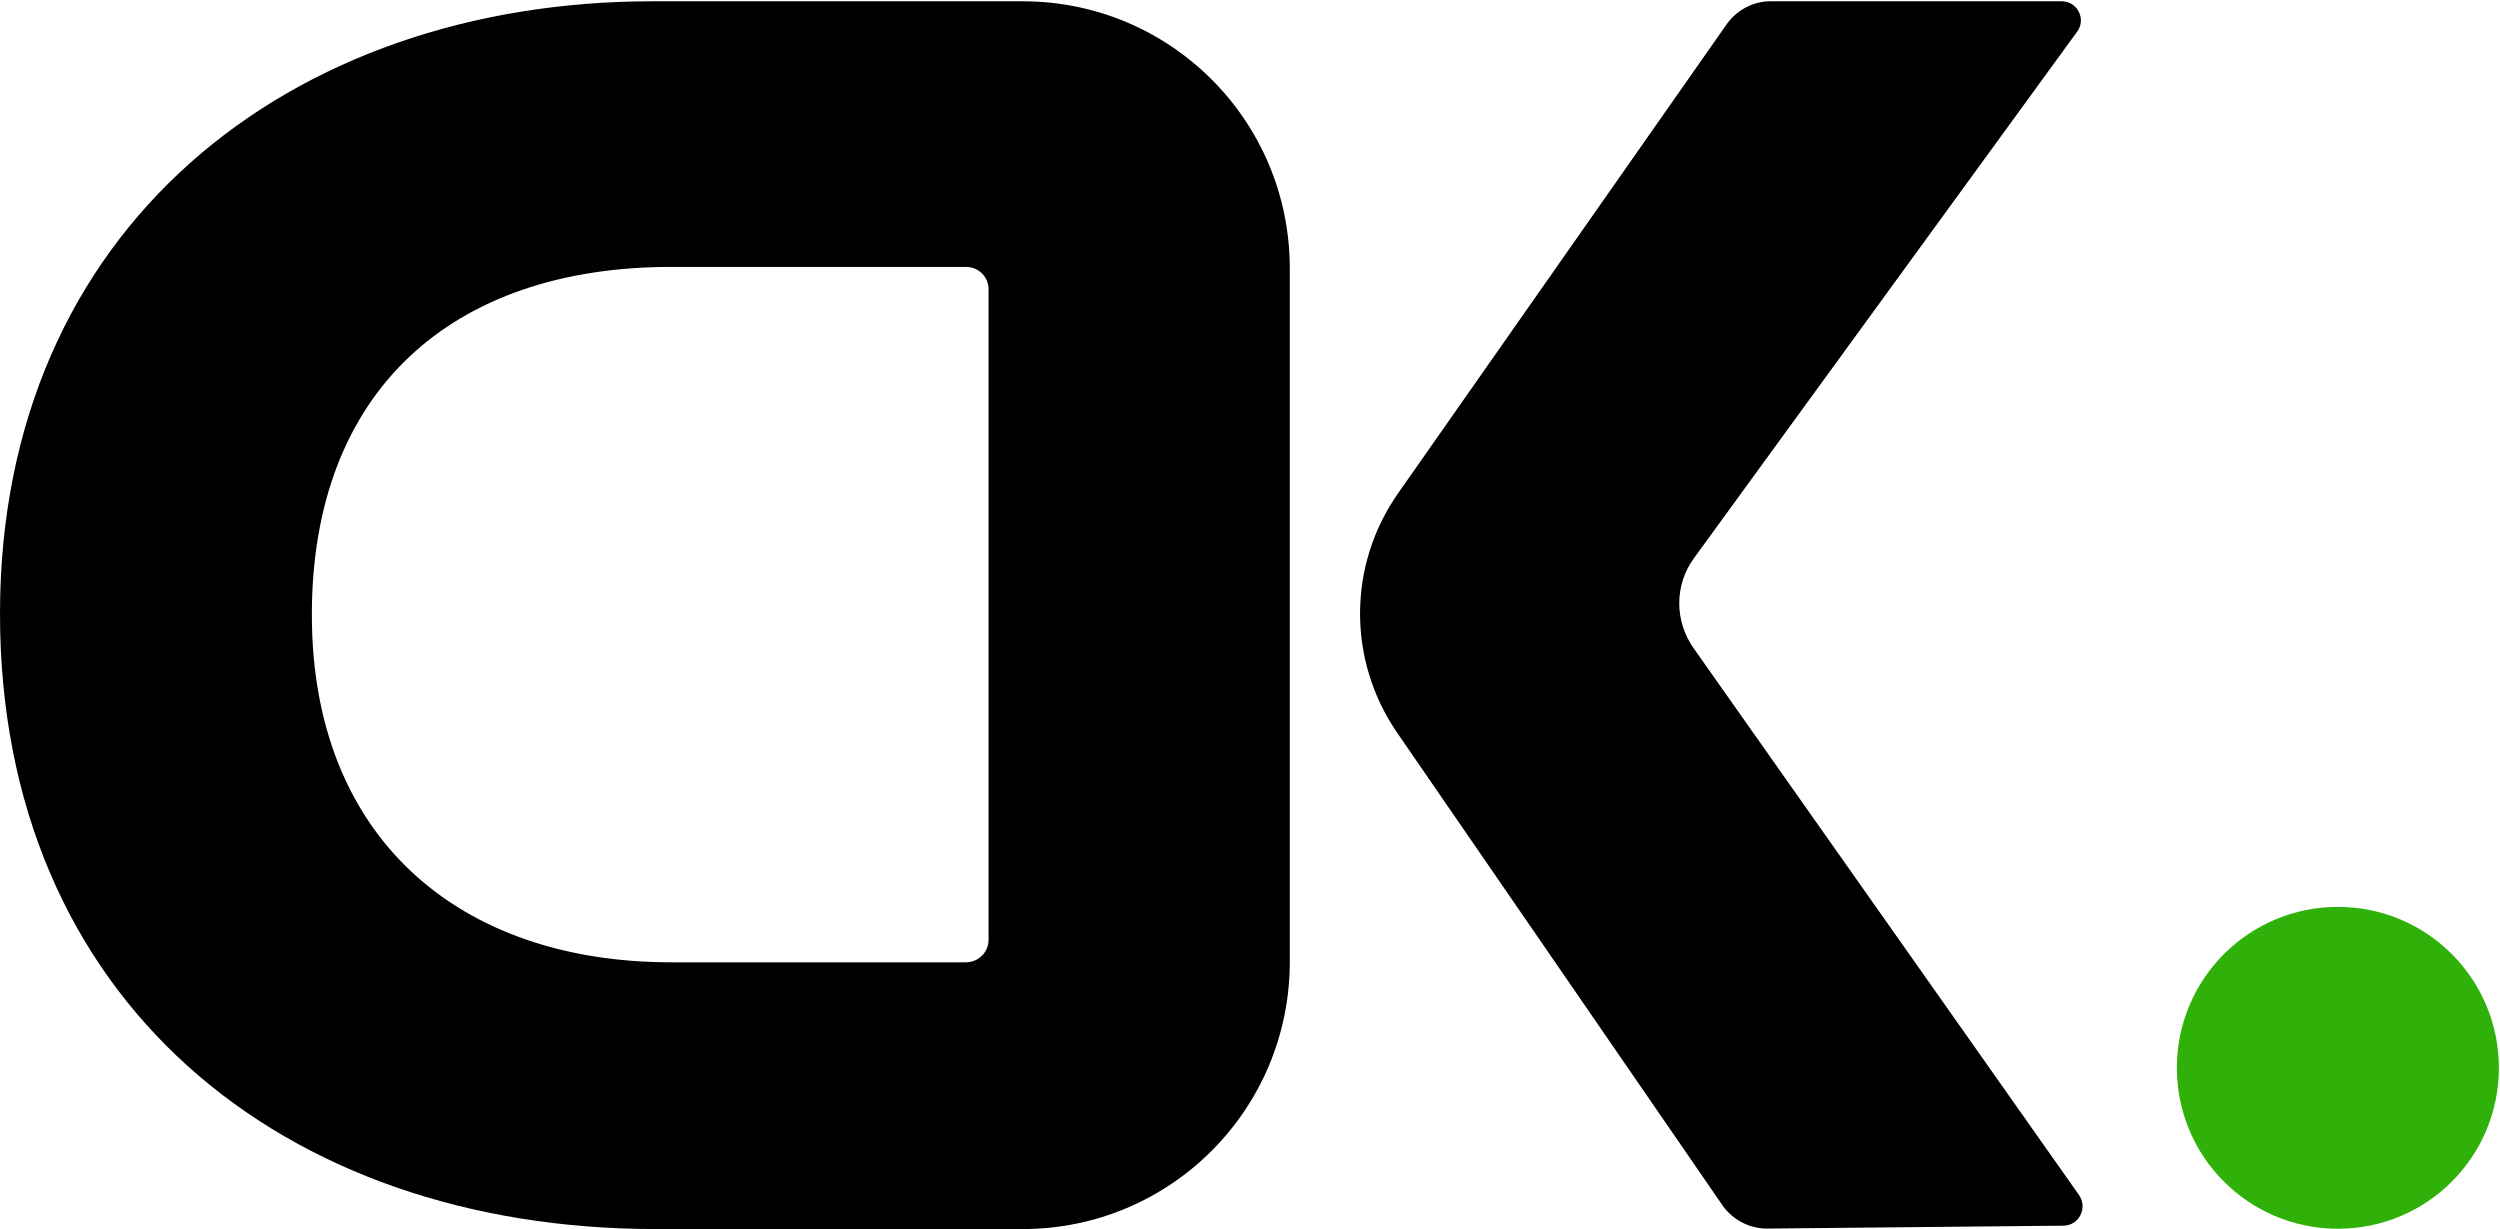
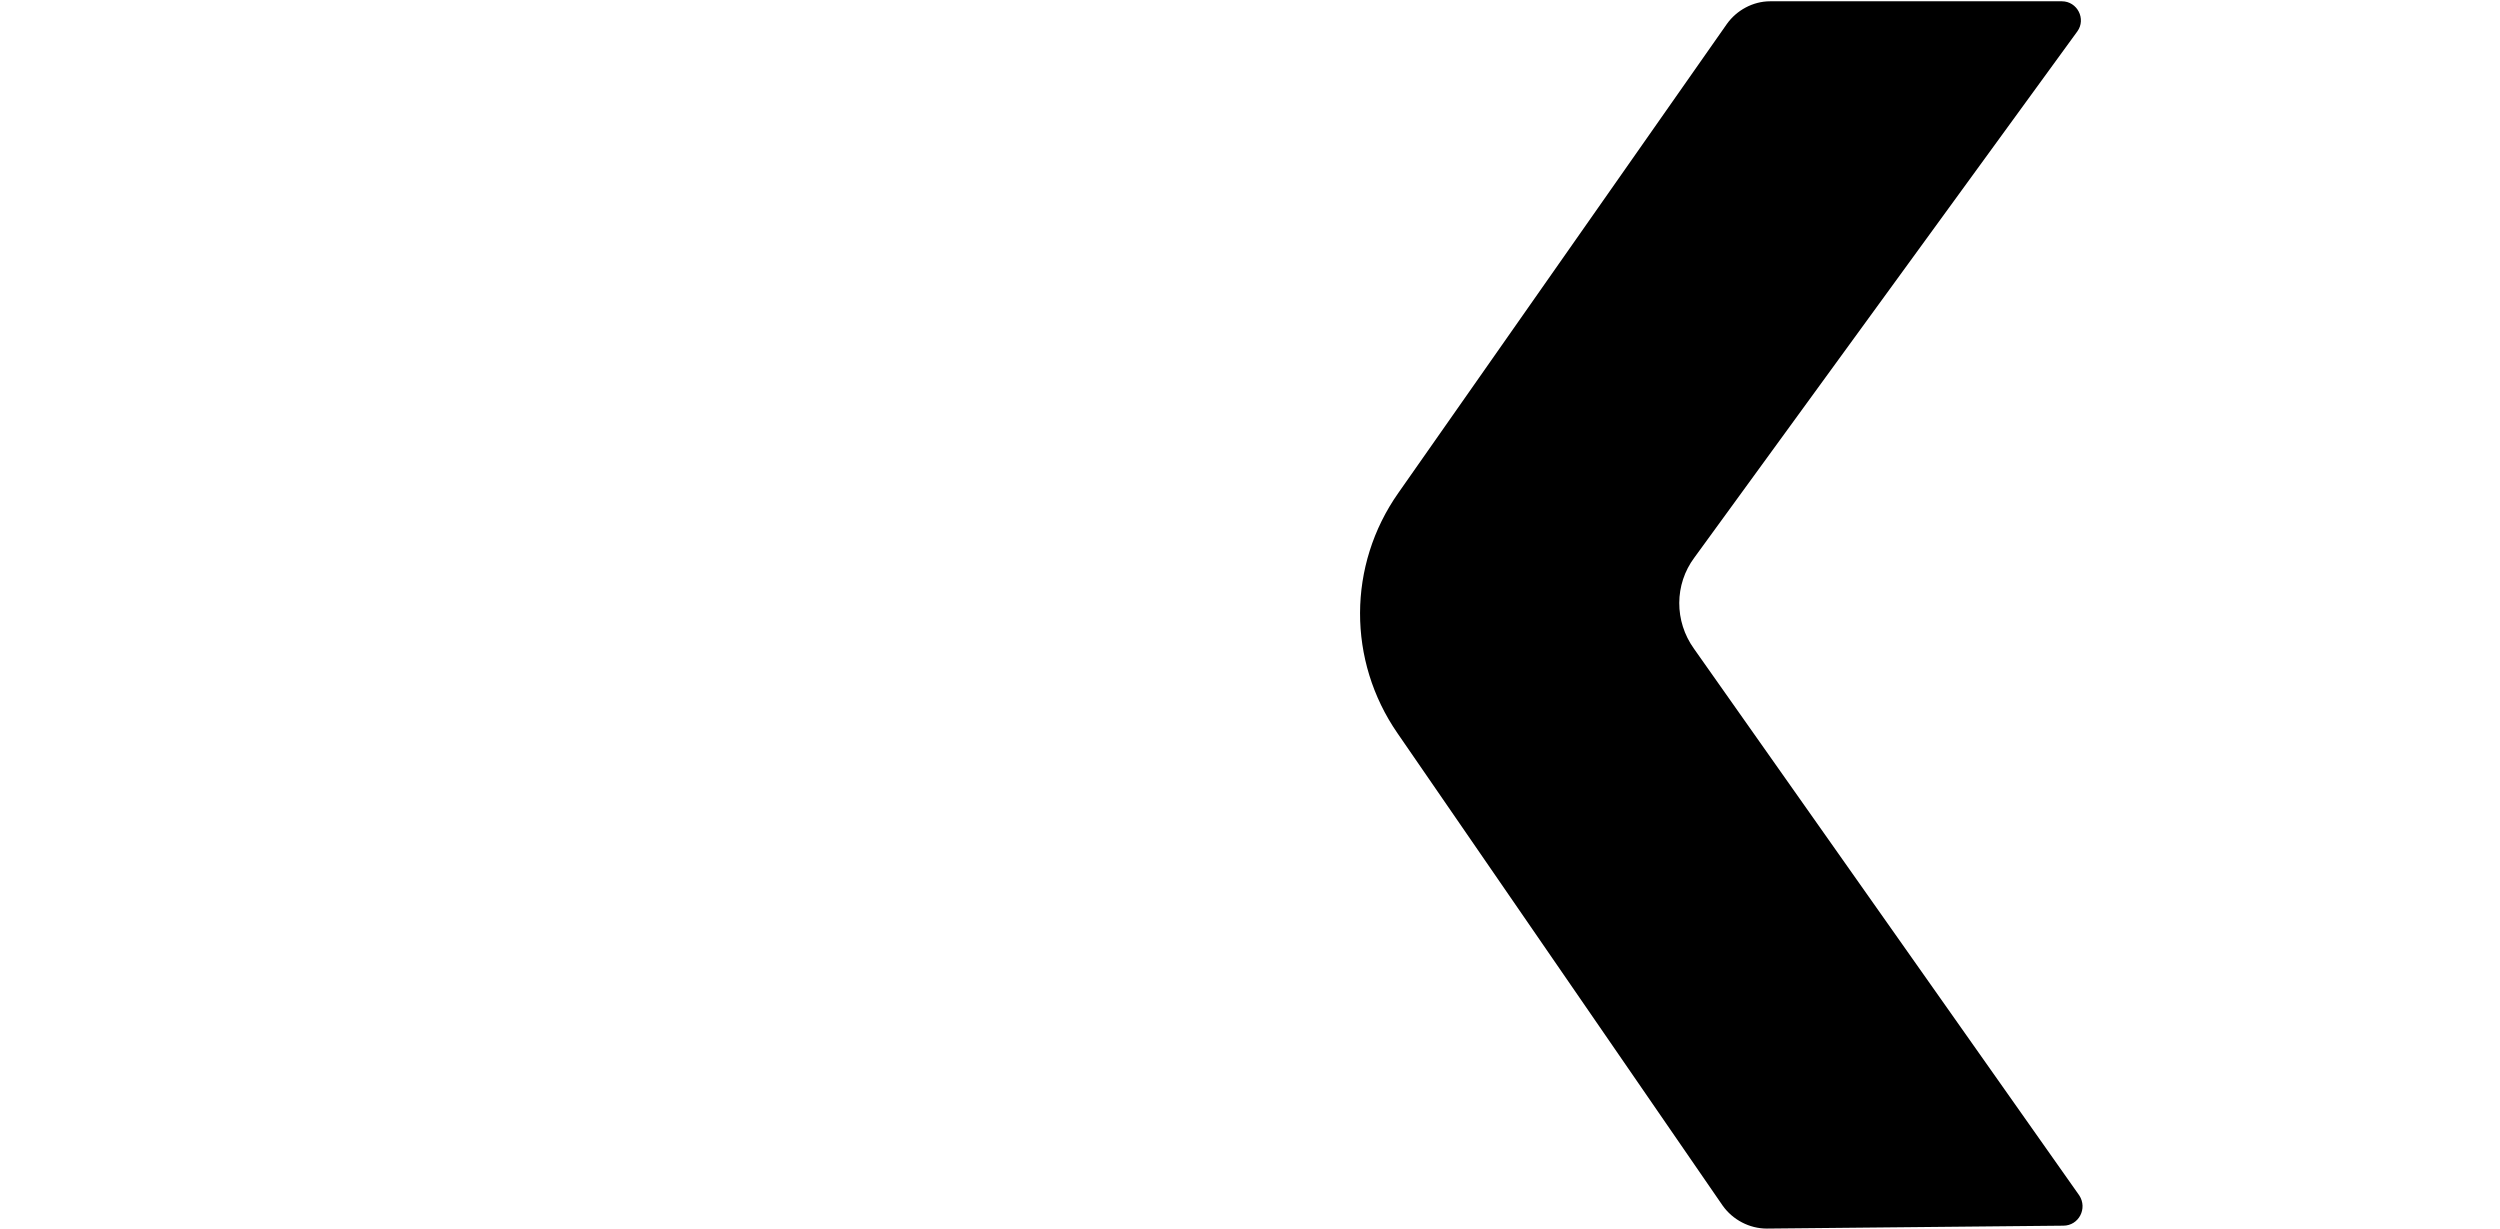
<svg xmlns="http://www.w3.org/2000/svg" version="1.2" viewBox="0 0 1552 763" width="1552" height="763">
  <style>.a{fill:#2fb109}</style>
-   <path fill-rule="evenodd" d="m800.7 166.6v430.5c0 91.7-74.1 165.9-165.9 165.9h-227.6c-232.3 0-407.2-142.6-407.2-382 0-239.7 180.2-380.2 405.1-380.2h229.7c91.8 0 165.9 74.1 165.9 165.8zm-187 13.1c0-8-6.3-14-14.1-14h-182.9c-136.7 0-223.1 77.4-223.1 215.9 0 138.4 91.2 215.8 223.1 215.8h182.9c7.8 0 14.1-6.2 14.1-14z" />
  <path d="m1098.9 0.8c-10.7 0-20.8 5.6-26.8 14l-204 291.2c-31.6 44.9-31.6 104.2-0.6 149.1l201.9 293.3c6.3 8.9 16.7 14.3 27.4 14.3l184.1-1.8c9.6 0 15.2-10.7 9.9-18.8l-239.2-339.4c-12.2-17-12.2-39.9 0.3-56.6l237.7-326.6c5.6-7.7 0-18.7-9.6-18.7z" />
-   <path class="a" d="m1451.4 762.8c-55.3 0-100-44.6-100-99.9 0-55.2 44.7-99.9 100-99.9 55.2 0 99.9 44.7 99.9 99.9 0 55.3-44.7 99.9-99.9 99.9z" />
</svg>